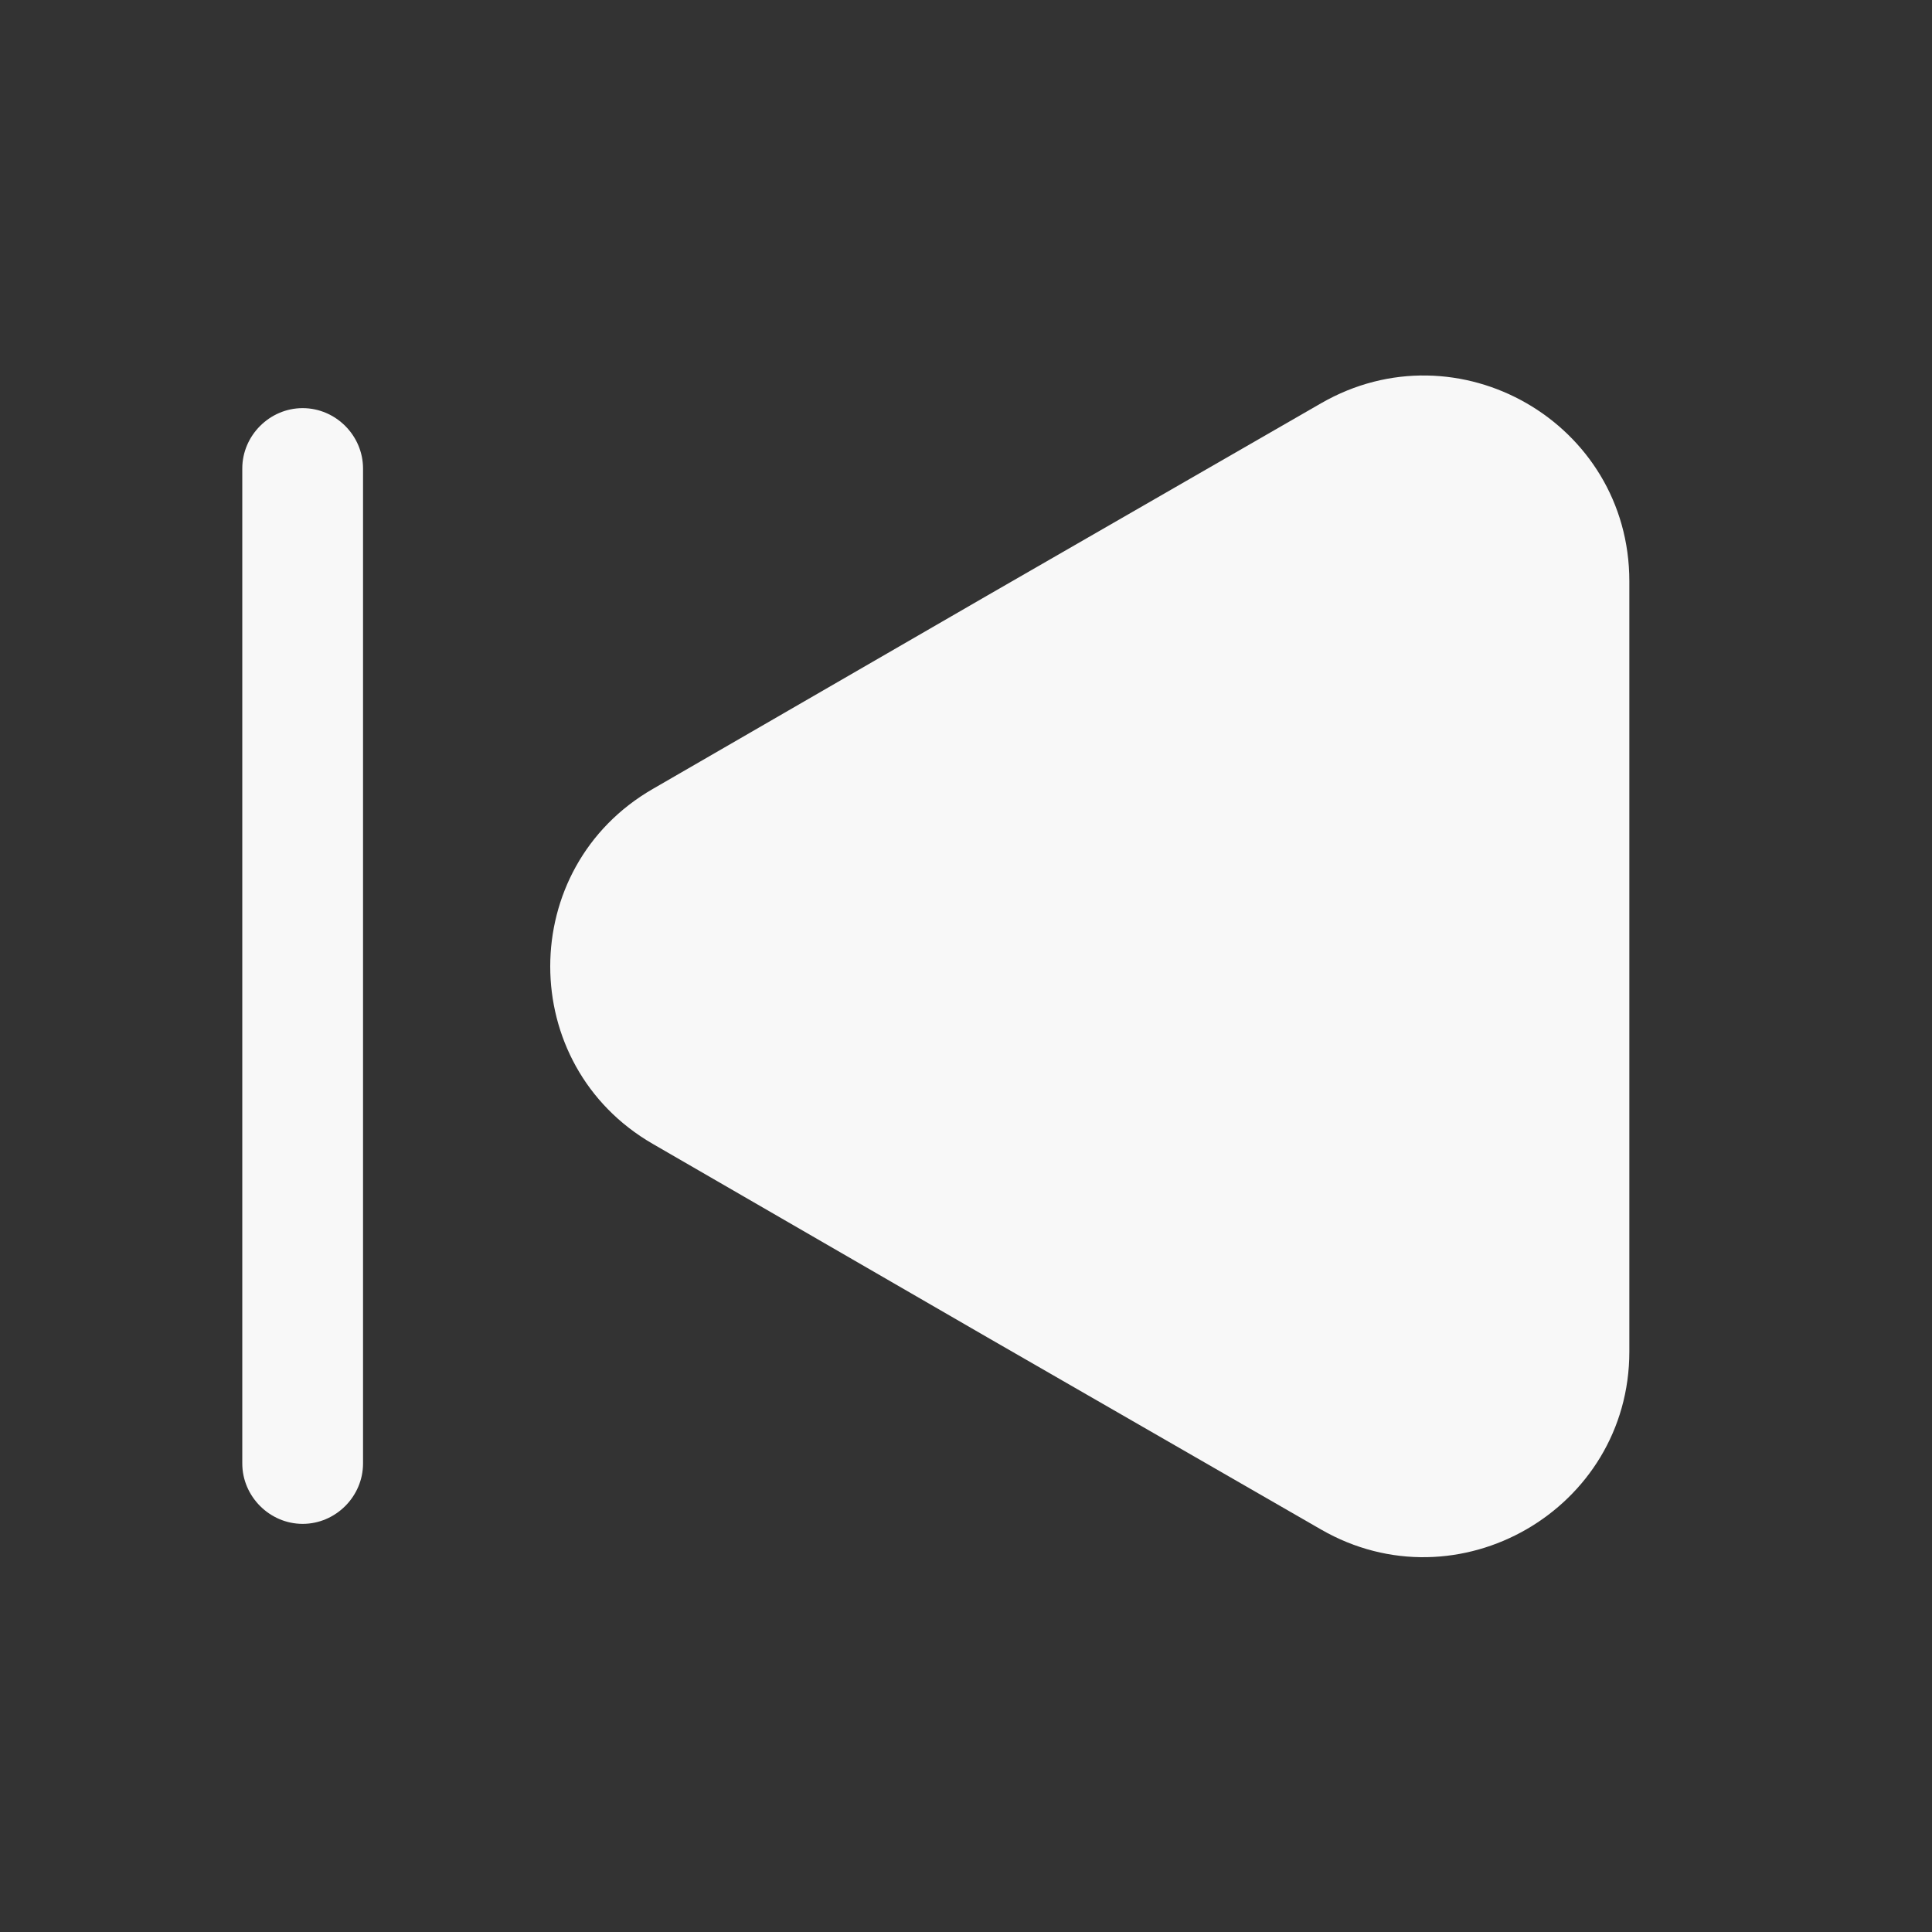
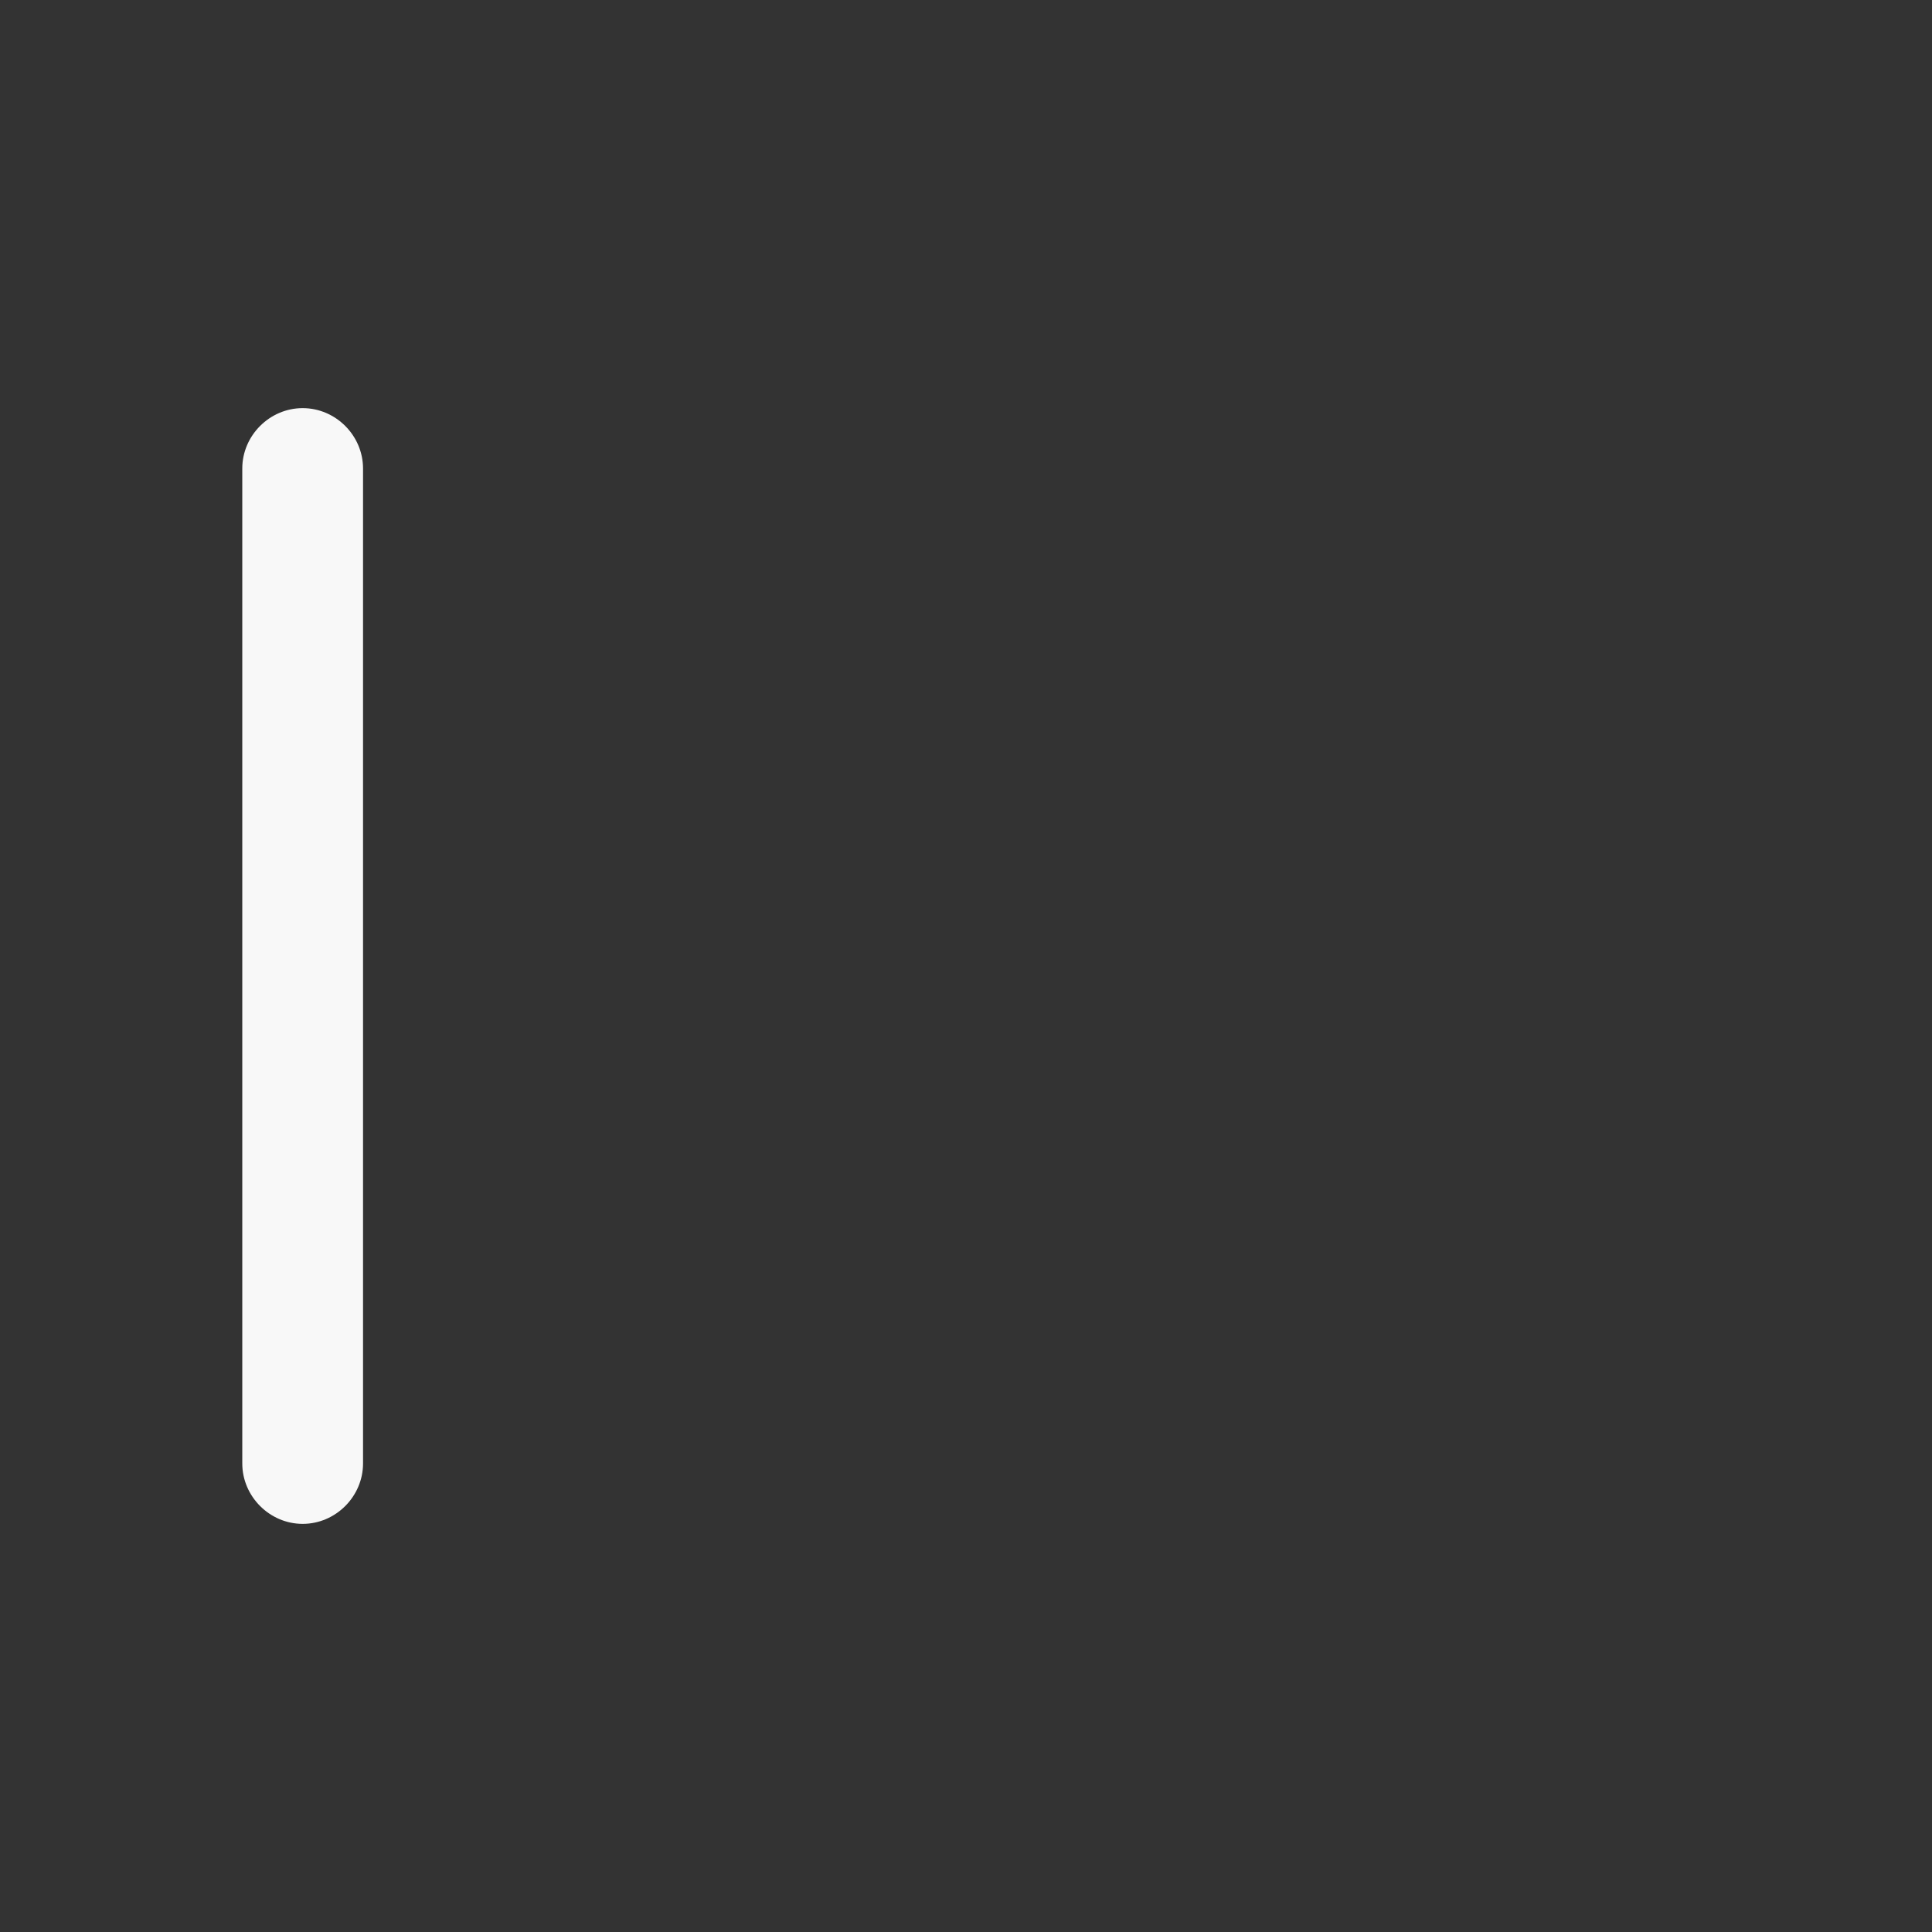
<svg xmlns="http://www.w3.org/2000/svg" width="32" height="32" viewBox="0 0 32 32" fill="none">
  <rect x="0" y="0" width="32" height="32" fill="#333333" stroke="none" />
-   <path d="M26.987 9.627V22.387C26.987 25 24.147 26.64 21.88 25.333L16.347 22.147L10.813 18.947C8.547 17.64 8.547 14.373 10.813 13.067L16.347 9.867L21.88 6.68C24.147 5.373 26.987 7 26.987 9.627Z" fill="#F8F8F8" />
  <path d="M5.013 25.24C4.467 25.24 4.013 24.786 4.013 24.24V7.76C4.013 7.213 4.467 6.76 5.013 6.76C5.56 6.76 6.013 7.213 6.013 7.76V24.24C6.013 24.786 5.56 25.24 5.013 25.24Z" fill="#F8F8F8" />
</svg>